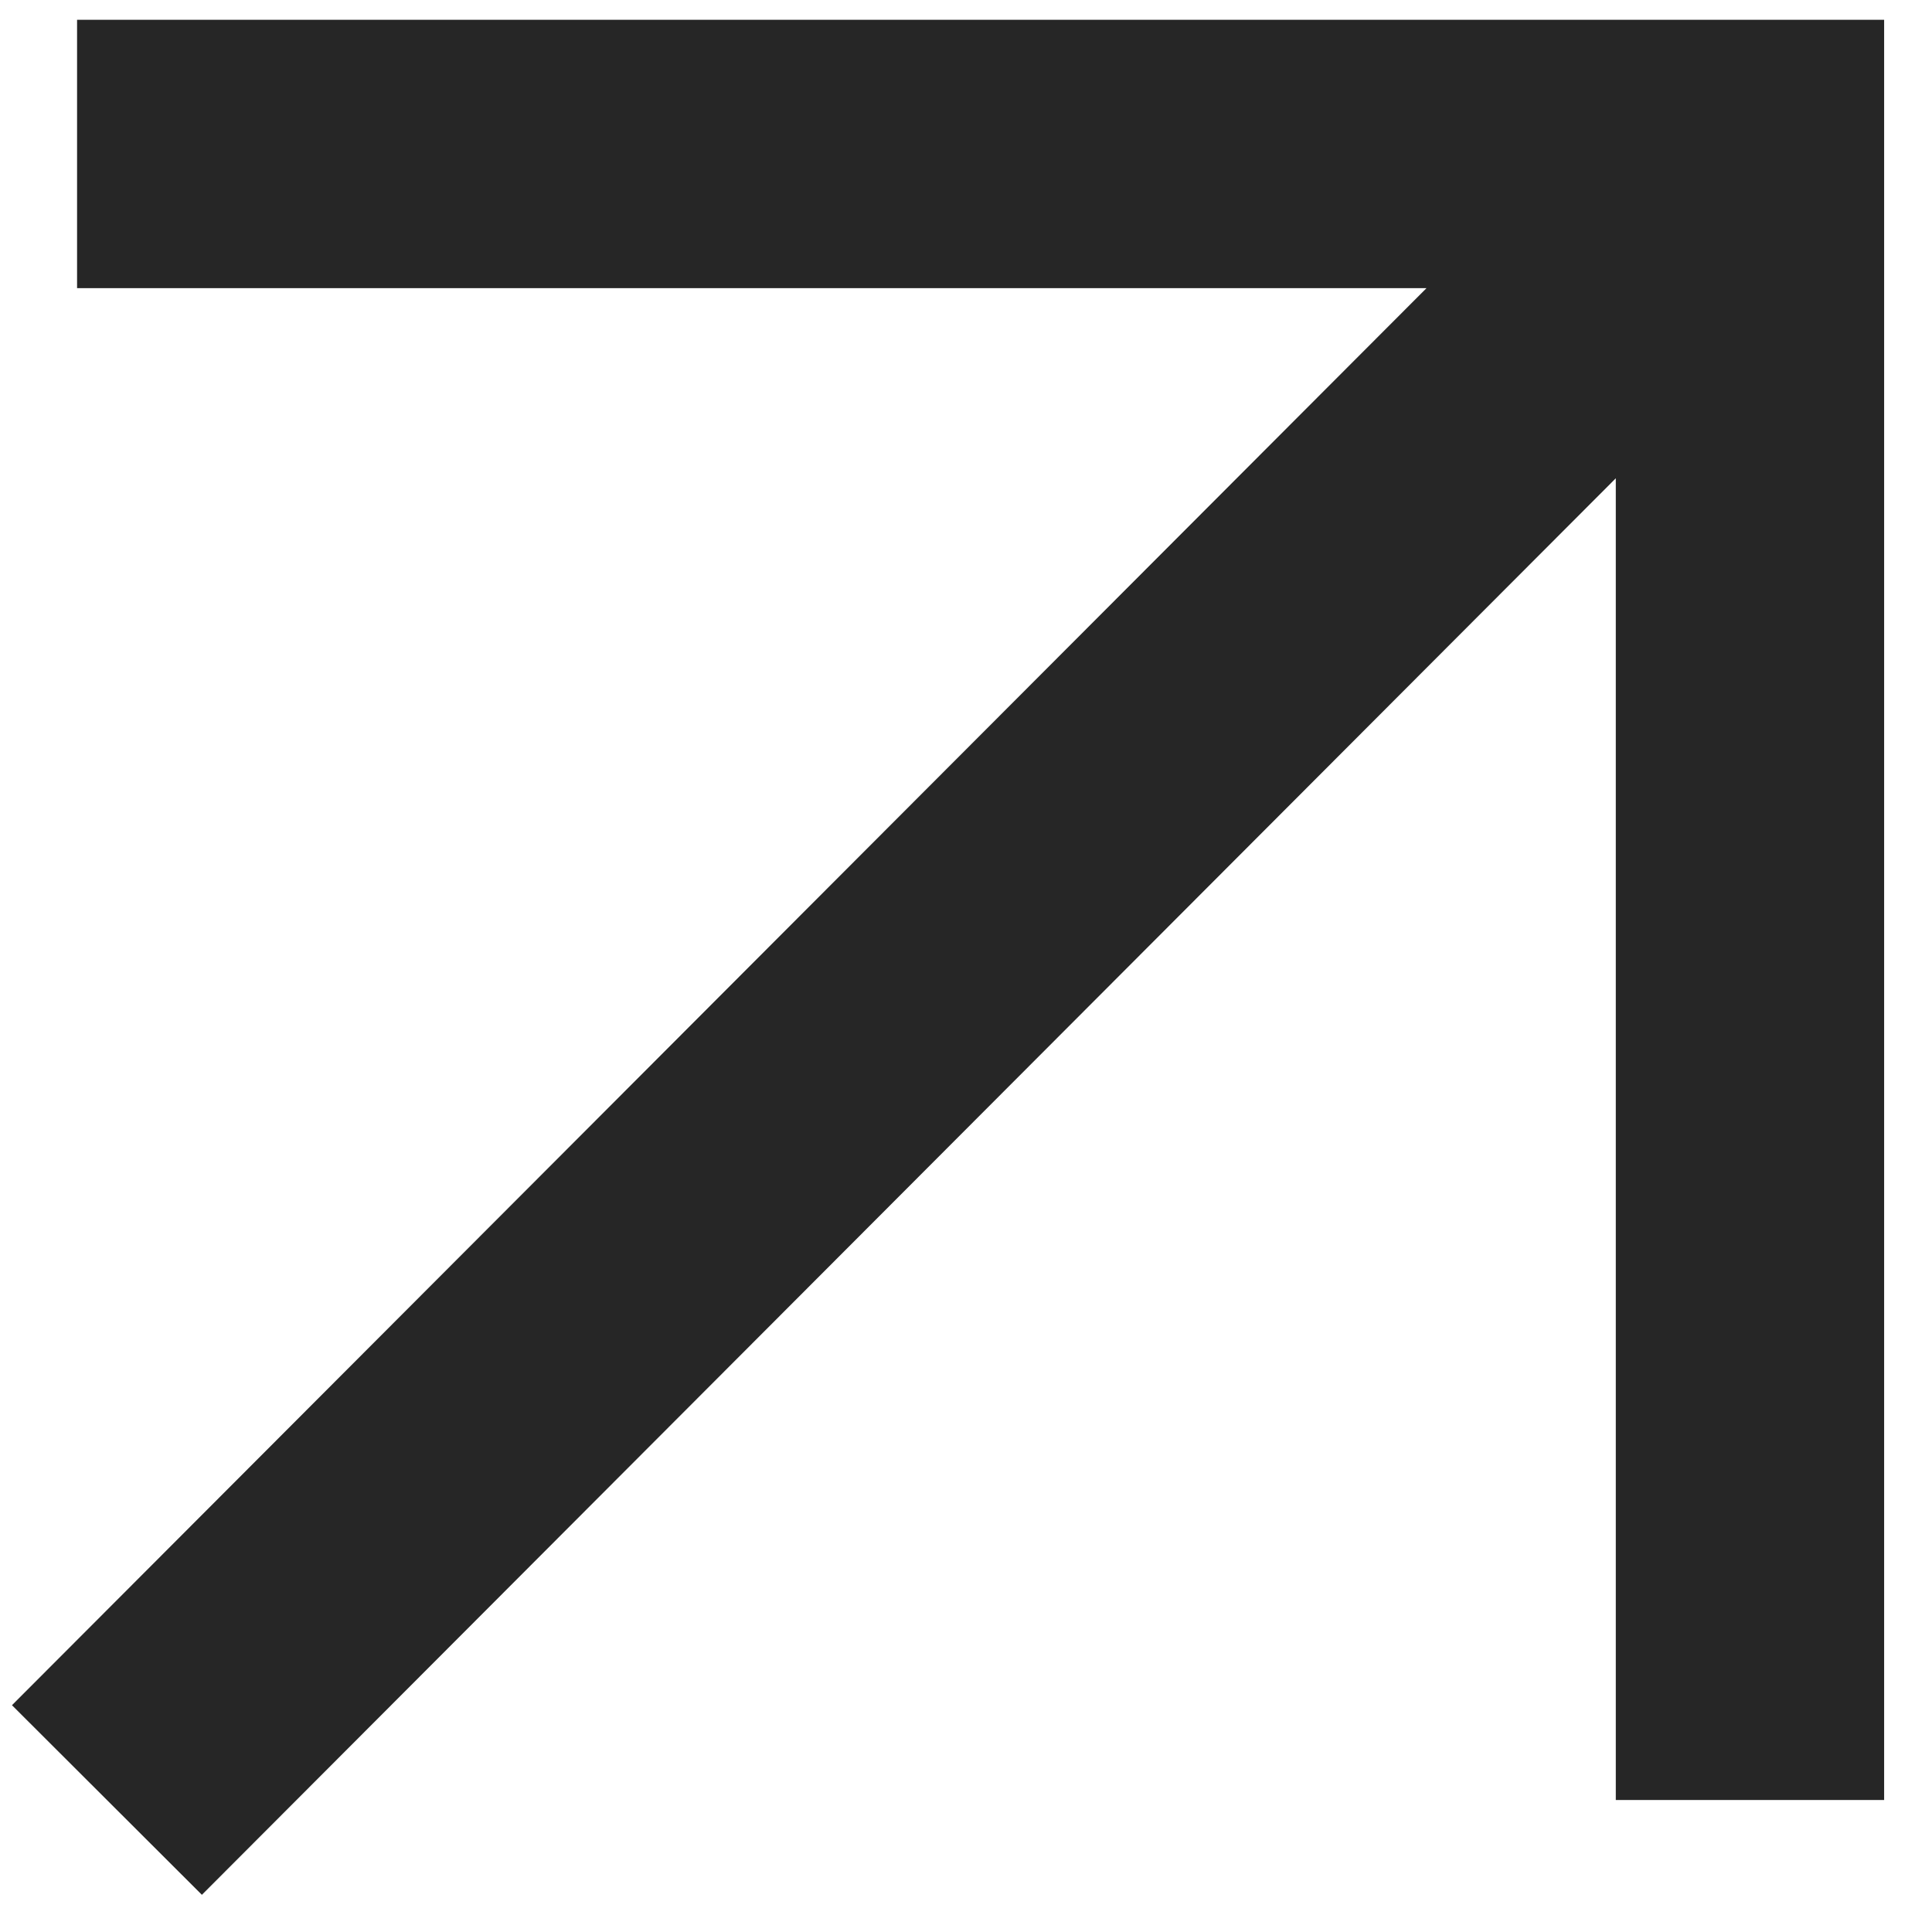
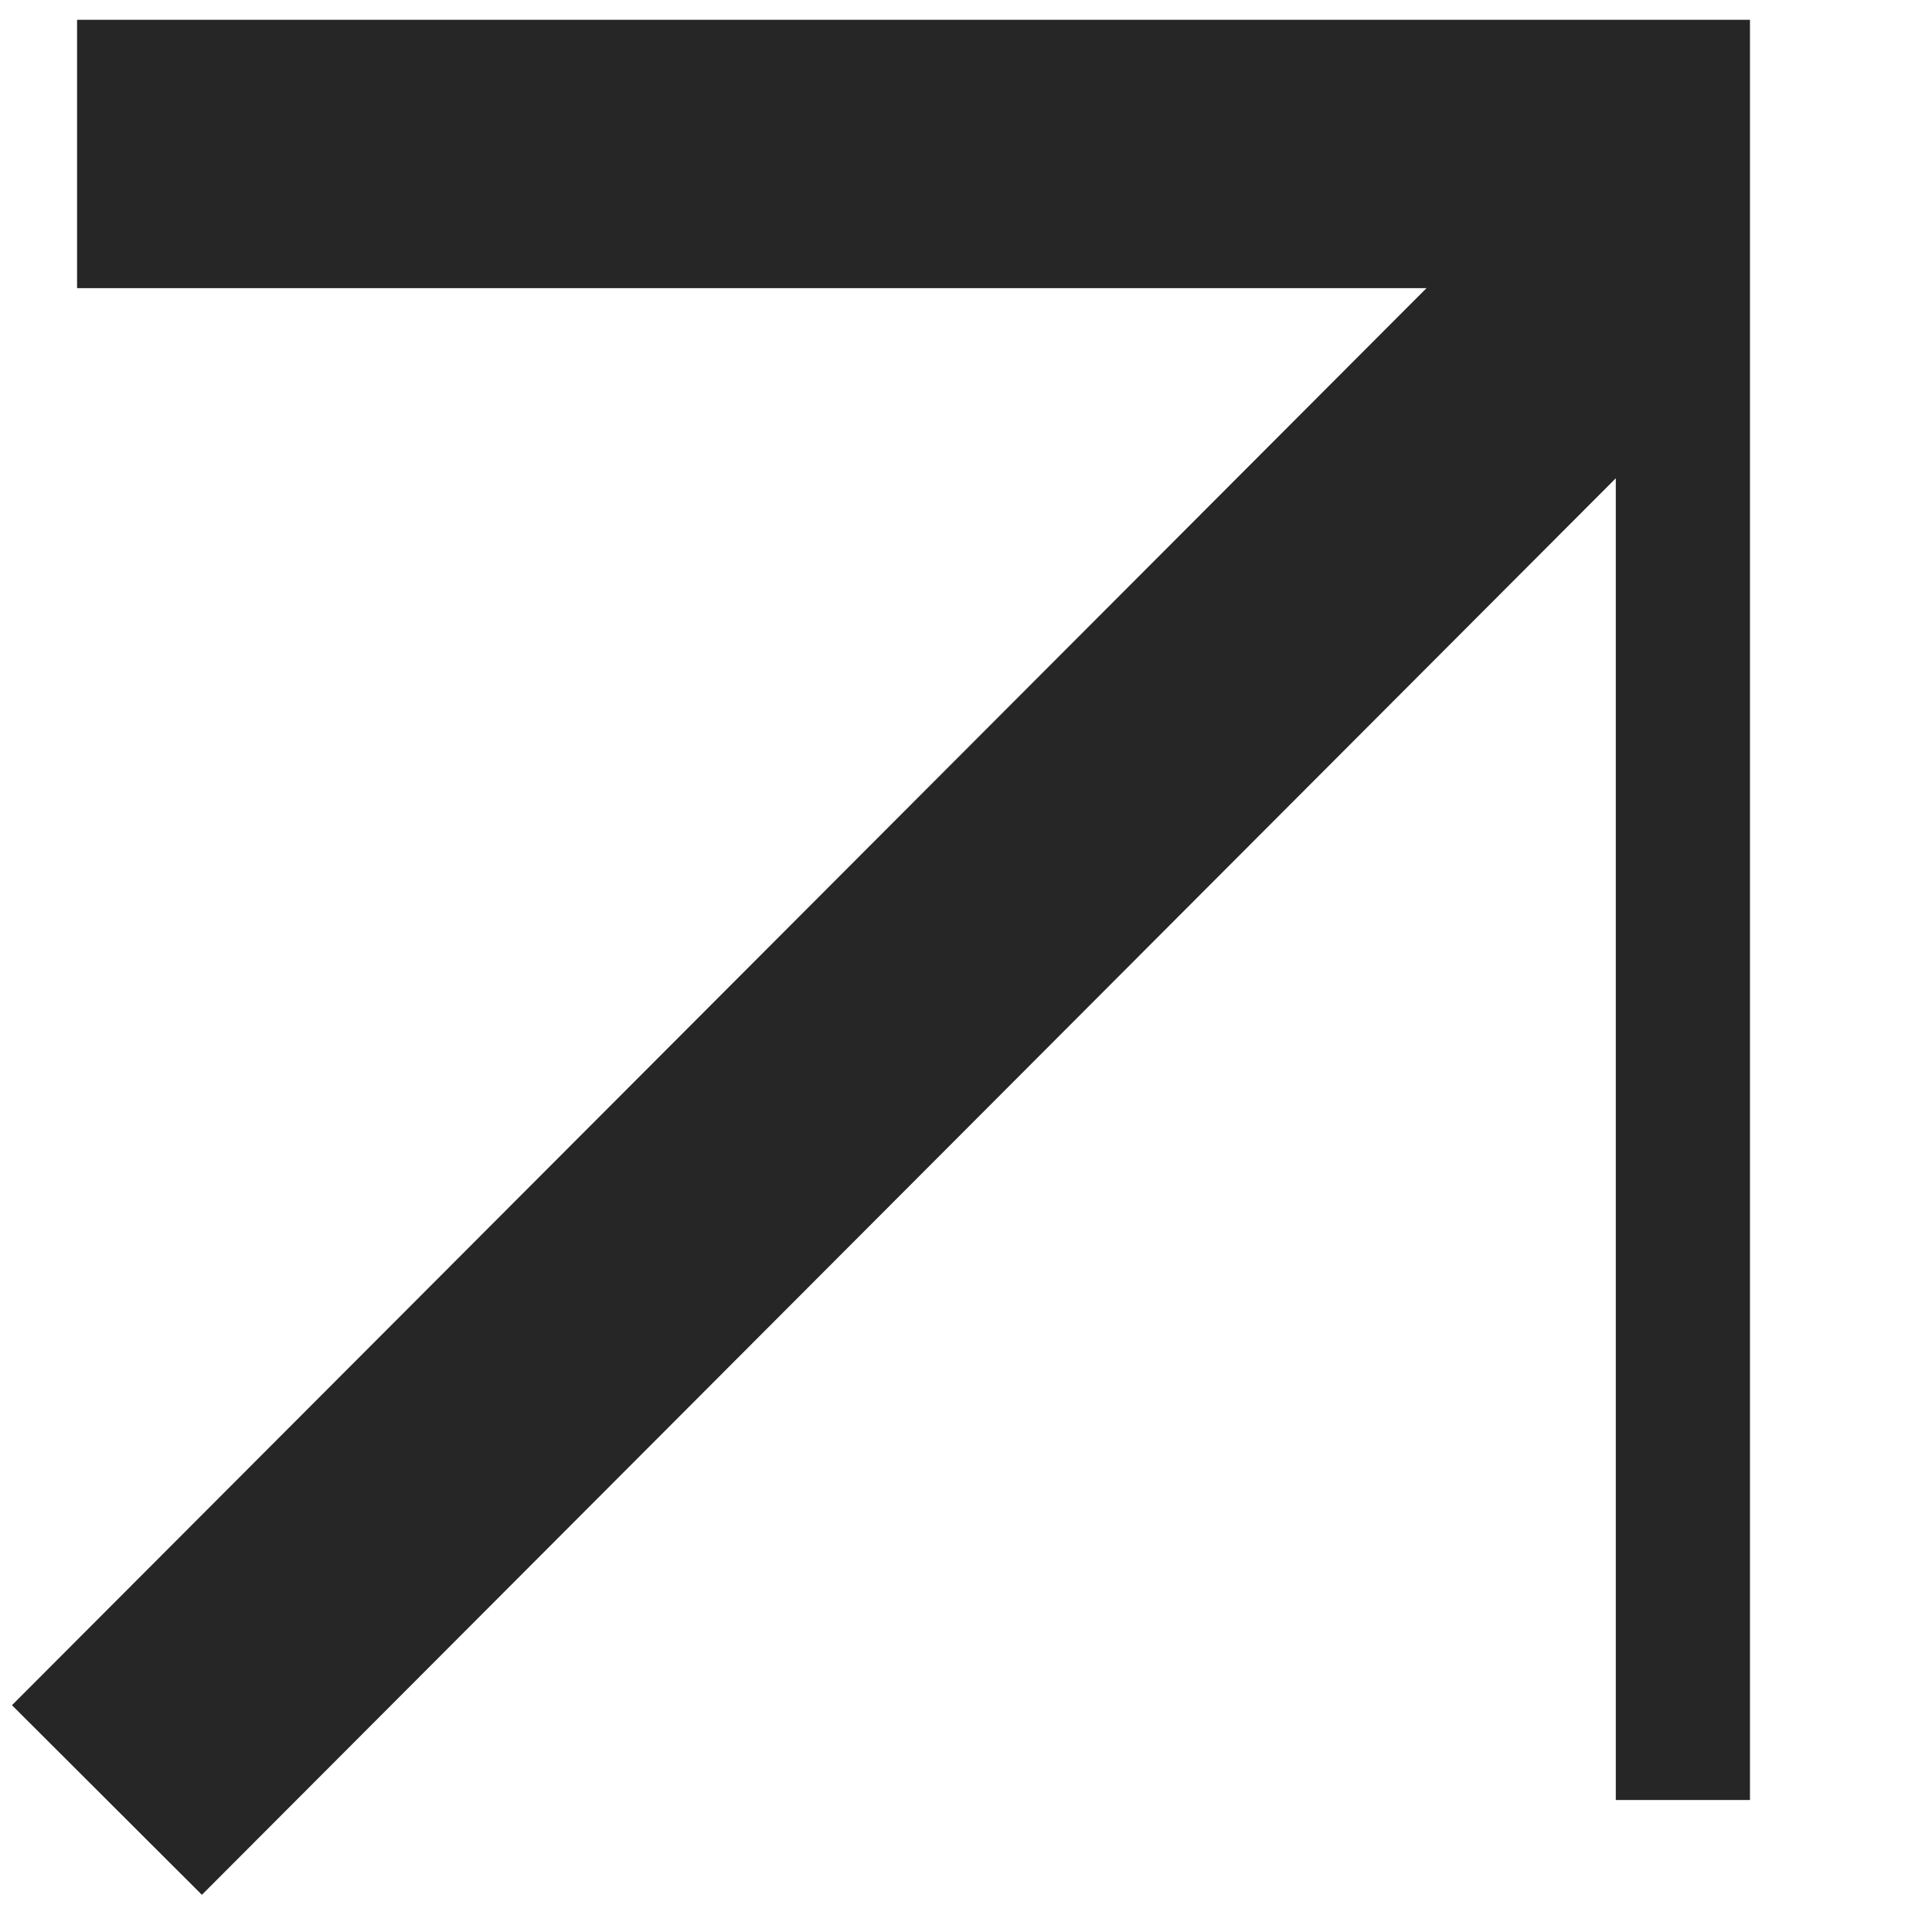
<svg xmlns="http://www.w3.org/2000/svg" width="36" height="36" viewBox="0 0 36 36" fill="none">
-   <path fill-rule="evenodd" clip-rule="evenodd" d="M26.581 5.369H1.436V0.369H32.608H35.108V2.869V33.54H30.108V8.912L3.762 35.307L0.223 31.774L26.581 5.369Z" fill="#262626" />
+   <path fill-rule="evenodd" clip-rule="evenodd" d="M26.581 5.369H1.436V0.369H32.608V2.869V33.54H30.108V8.912L3.762 35.307L0.223 31.774L26.581 5.369Z" fill="#262626" />
</svg>